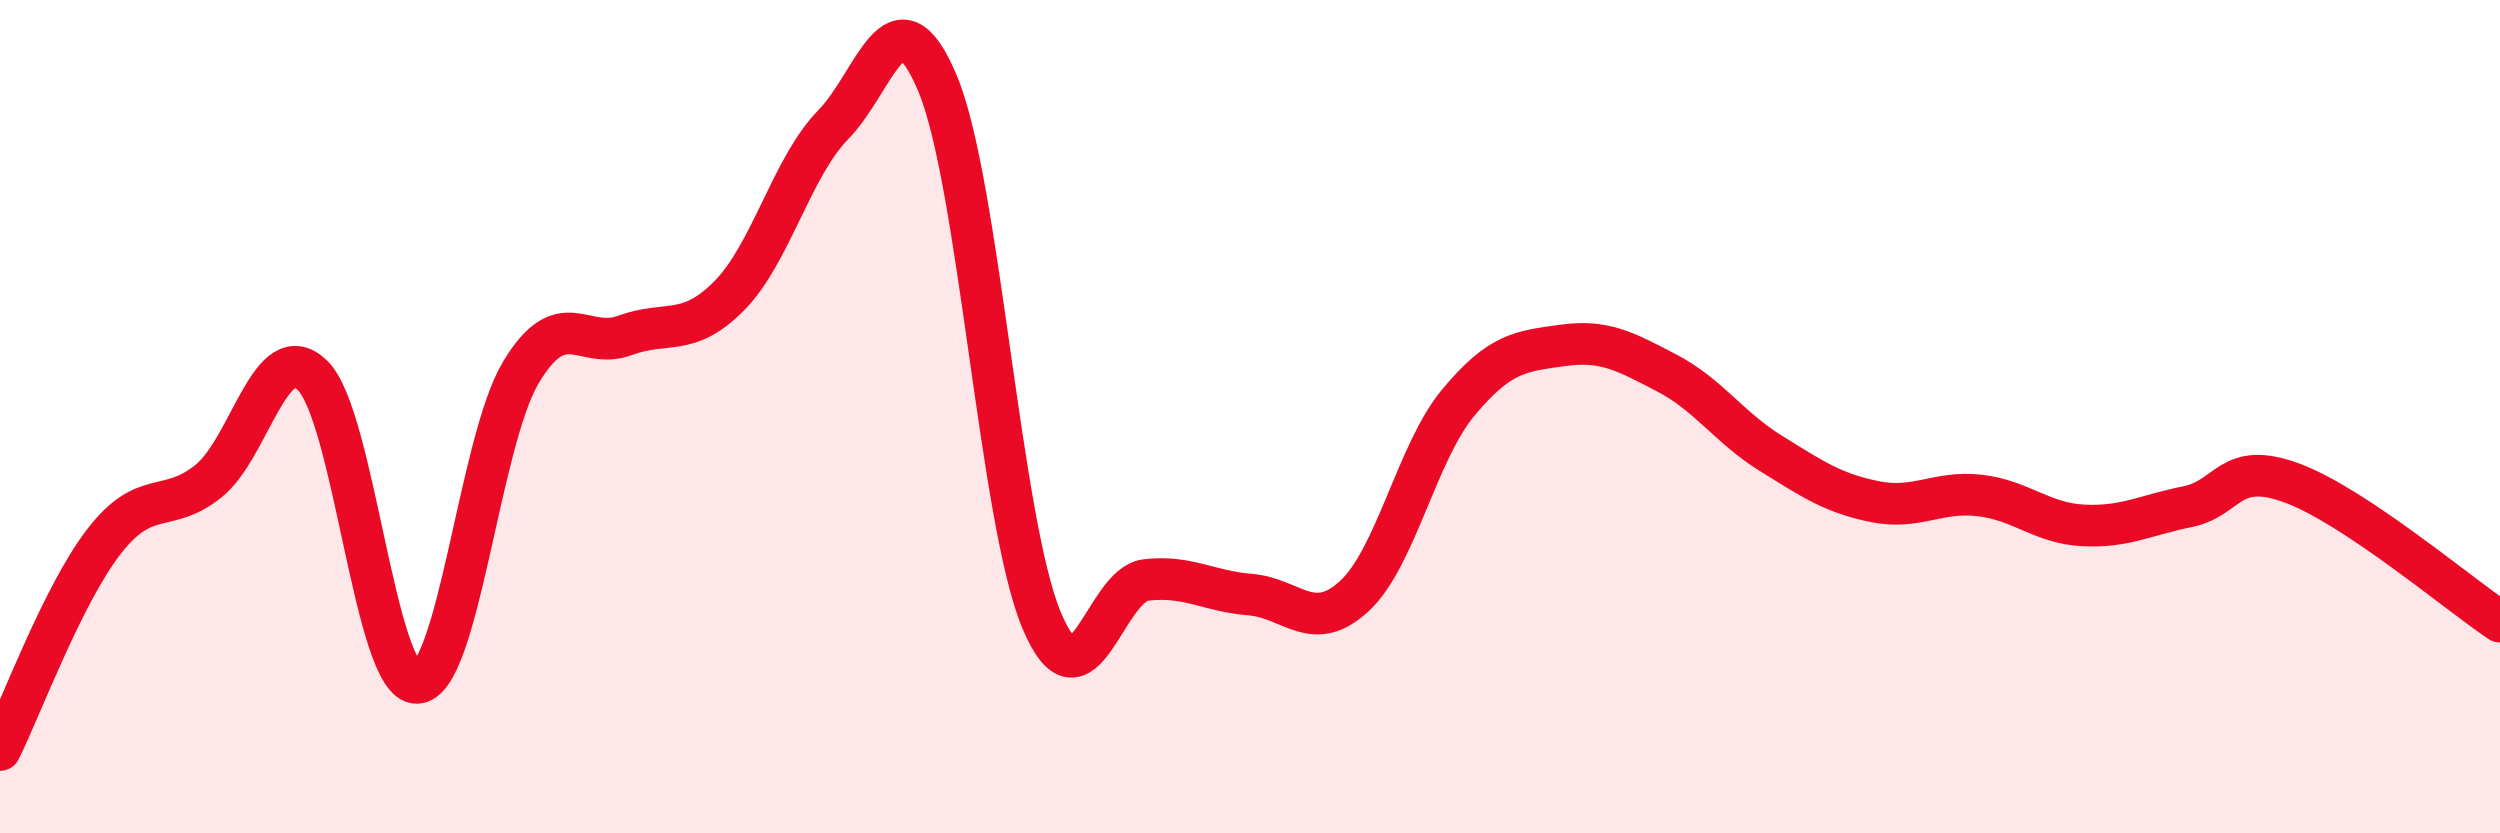
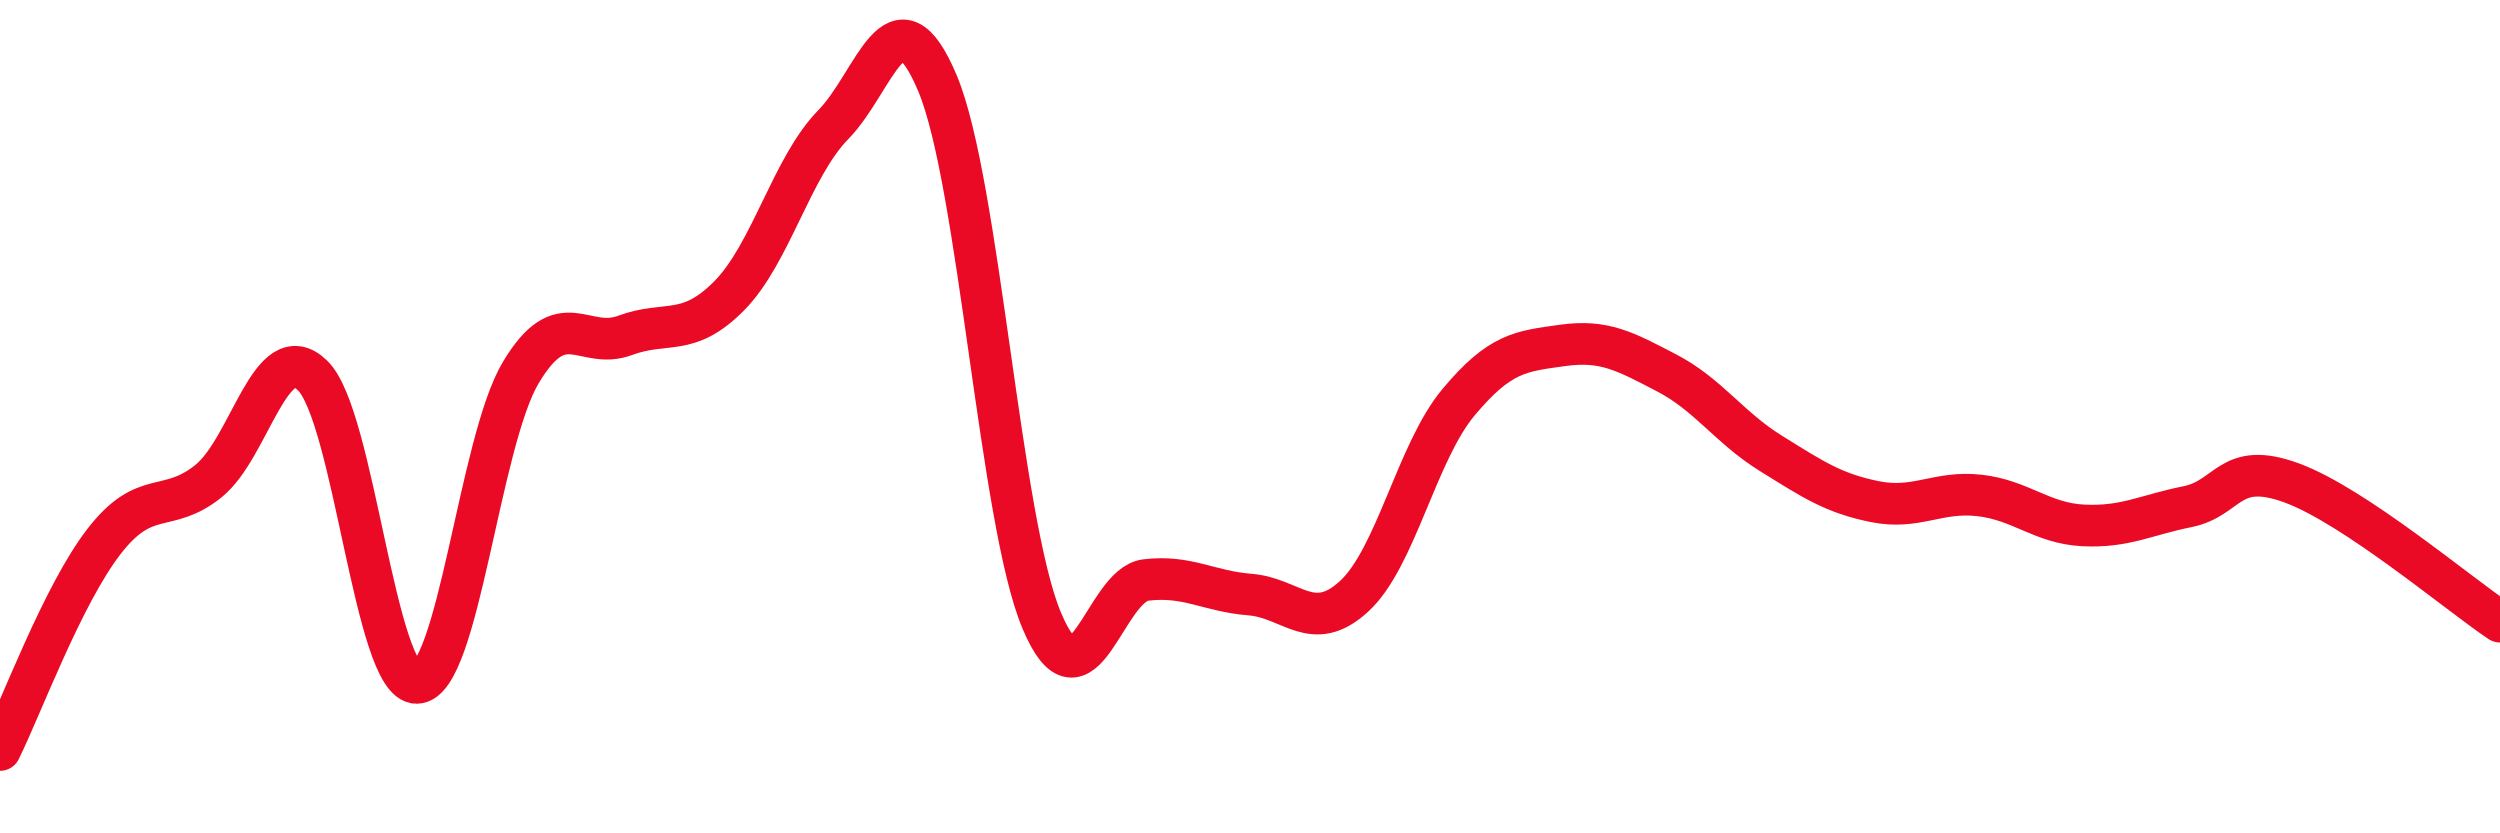
<svg xmlns="http://www.w3.org/2000/svg" width="60" height="20" viewBox="0 0 60 20">
-   <path d="M 0,18 C 0.5,17 1.5,14.28 2.5,12.99 C 3.5,11.7 4,12.35 5,11.55 C 6,10.75 6.5,8.04 7.5,9.01 C 8.5,9.98 9,16.4 10,16.39 C 11,16.38 11.5,10.61 12.5,8.94 C 13.5,7.27 14,8.42 15,8.05 C 16,7.68 16.5,8.11 17.5,7.1 C 18.5,6.09 19,4.01 20,2.99 C 21,1.97 21.5,-0.38 22.5,2 C 23.5,4.38 24,12.51 25,14.89 C 26,17.27 26.5,14.04 27.5,13.92 C 28.5,13.8 29,14.19 30,14.27 C 31,14.35 31.5,15.23 32.5,14.31 C 33.5,13.39 34,10.86 35,9.66 C 36,8.46 36.5,8.43 37.5,8.29 C 38.5,8.15 39,8.43 40,8.95 C 41,9.47 41.5,10.26 42.5,10.88 C 43.5,11.5 44,11.84 45,12.04 C 46,12.24 46.5,11.78 47.5,11.89 C 48.5,12 49,12.56 50,12.61 C 51,12.66 51.5,12.36 52.5,12.16 C 53.5,11.96 53.5,11.04 55,11.59 C 56.5,12.14 59,14.25 60,14.92L60 20L0 20Z" fill="#EB0A25" opacity="0.1" stroke-linecap="round" stroke-linejoin="round" />
  <path d="M 0,18 C 0.5,17 1.5,14.28 2.5,12.99 C 3.5,11.7 4,12.35 5,11.55 C 6,10.75 6.5,8.04 7.5,9.01 C 8.5,9.98 9,16.4 10,16.39 C 11,16.38 11.5,10.61 12.5,8.94 C 13.5,7.27 14,8.42 15,8.05 C 16,7.68 16.5,8.11 17.5,7.1 C 18.5,6.09 19,4.01 20,2.99 C 21,1.97 21.5,-0.38 22.5,2 C 23.5,4.38 24,12.51 25,14.89 C 26,17.27 26.5,14.04 27.5,13.92 C 28.5,13.8 29,14.19 30,14.27 C 31,14.35 31.5,15.23 32.5,14.31 C 33.5,13.39 34,10.86 35,9.66 C 36,8.46 36.5,8.43 37.5,8.29 C 38.5,8.15 39,8.43 40,8.95 C 41,9.47 41.5,10.26 42.5,10.88 C 43.5,11.5 44,11.84 45,12.04 C 46,12.24 46.5,11.78 47.5,11.89 C 48.5,12 49,12.56 50,12.61 C 51,12.66 51.5,12.36 52.5,12.16 C 53.5,11.96 53.5,11.04 55,11.59 C 56.5,12.14 59,14.25 60,14.92" stroke="#EB0A25" stroke-width="1" fill="none" stroke-linecap="round" stroke-linejoin="round" />
</svg>